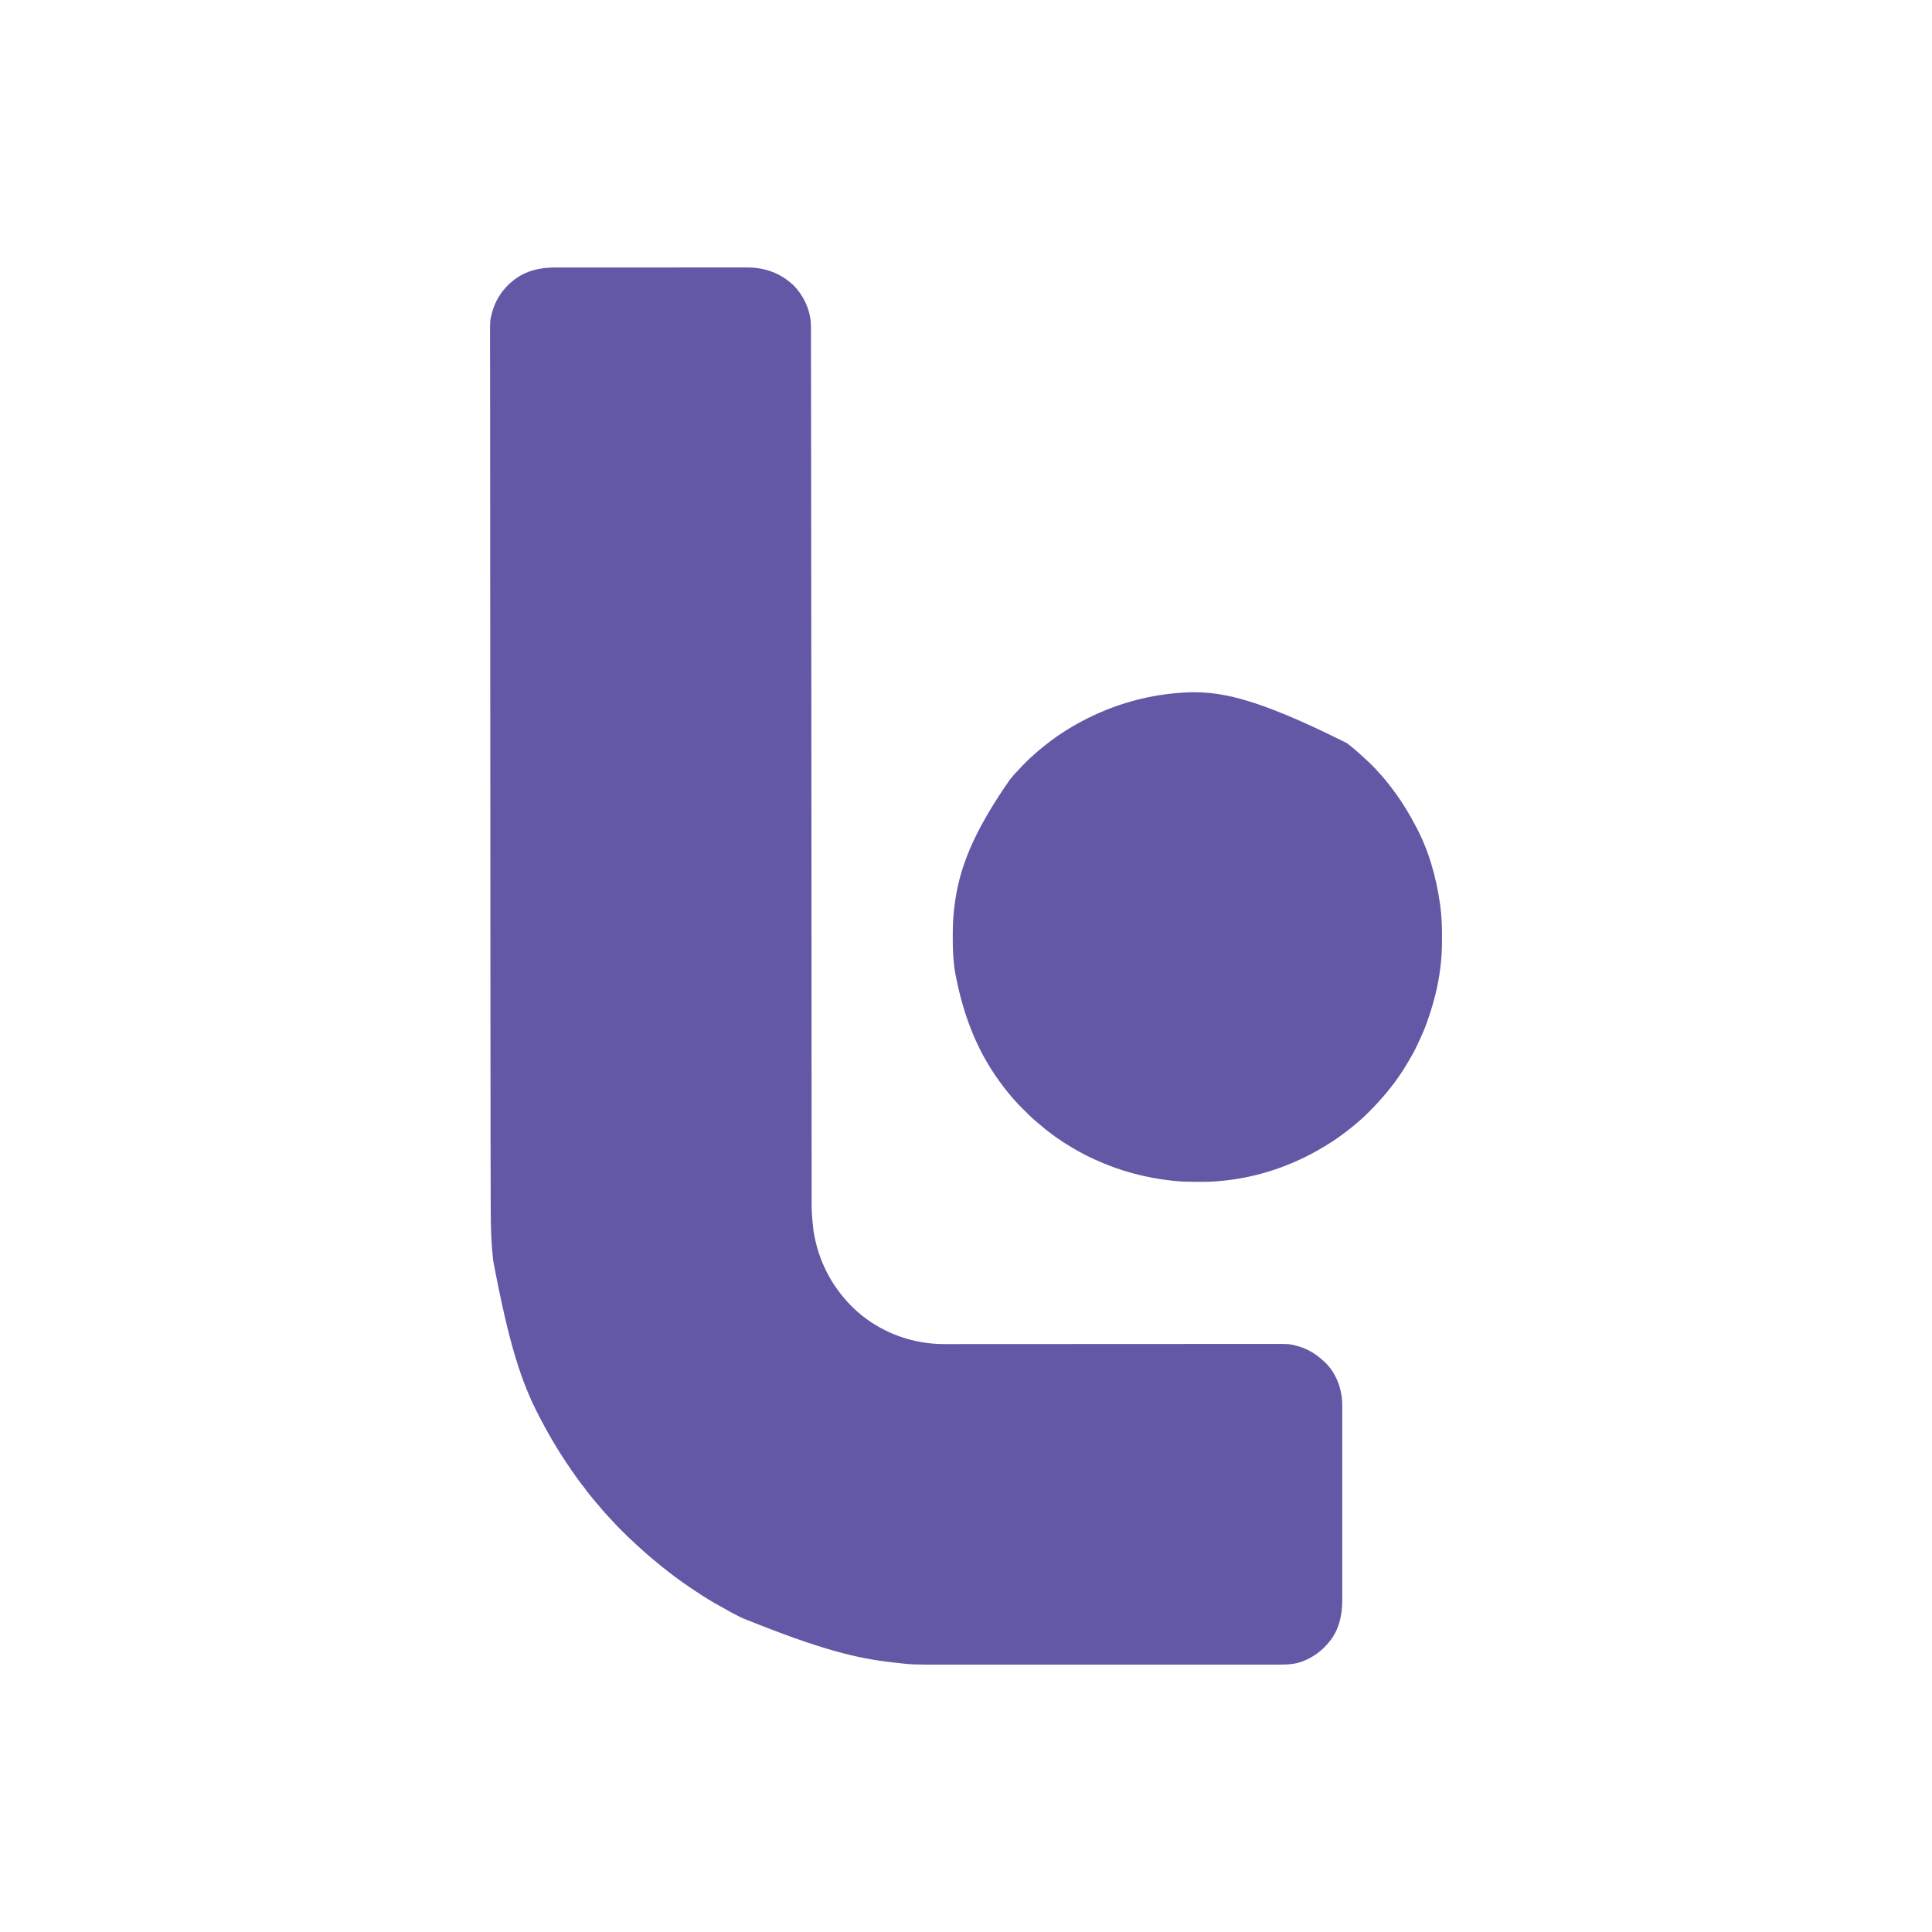
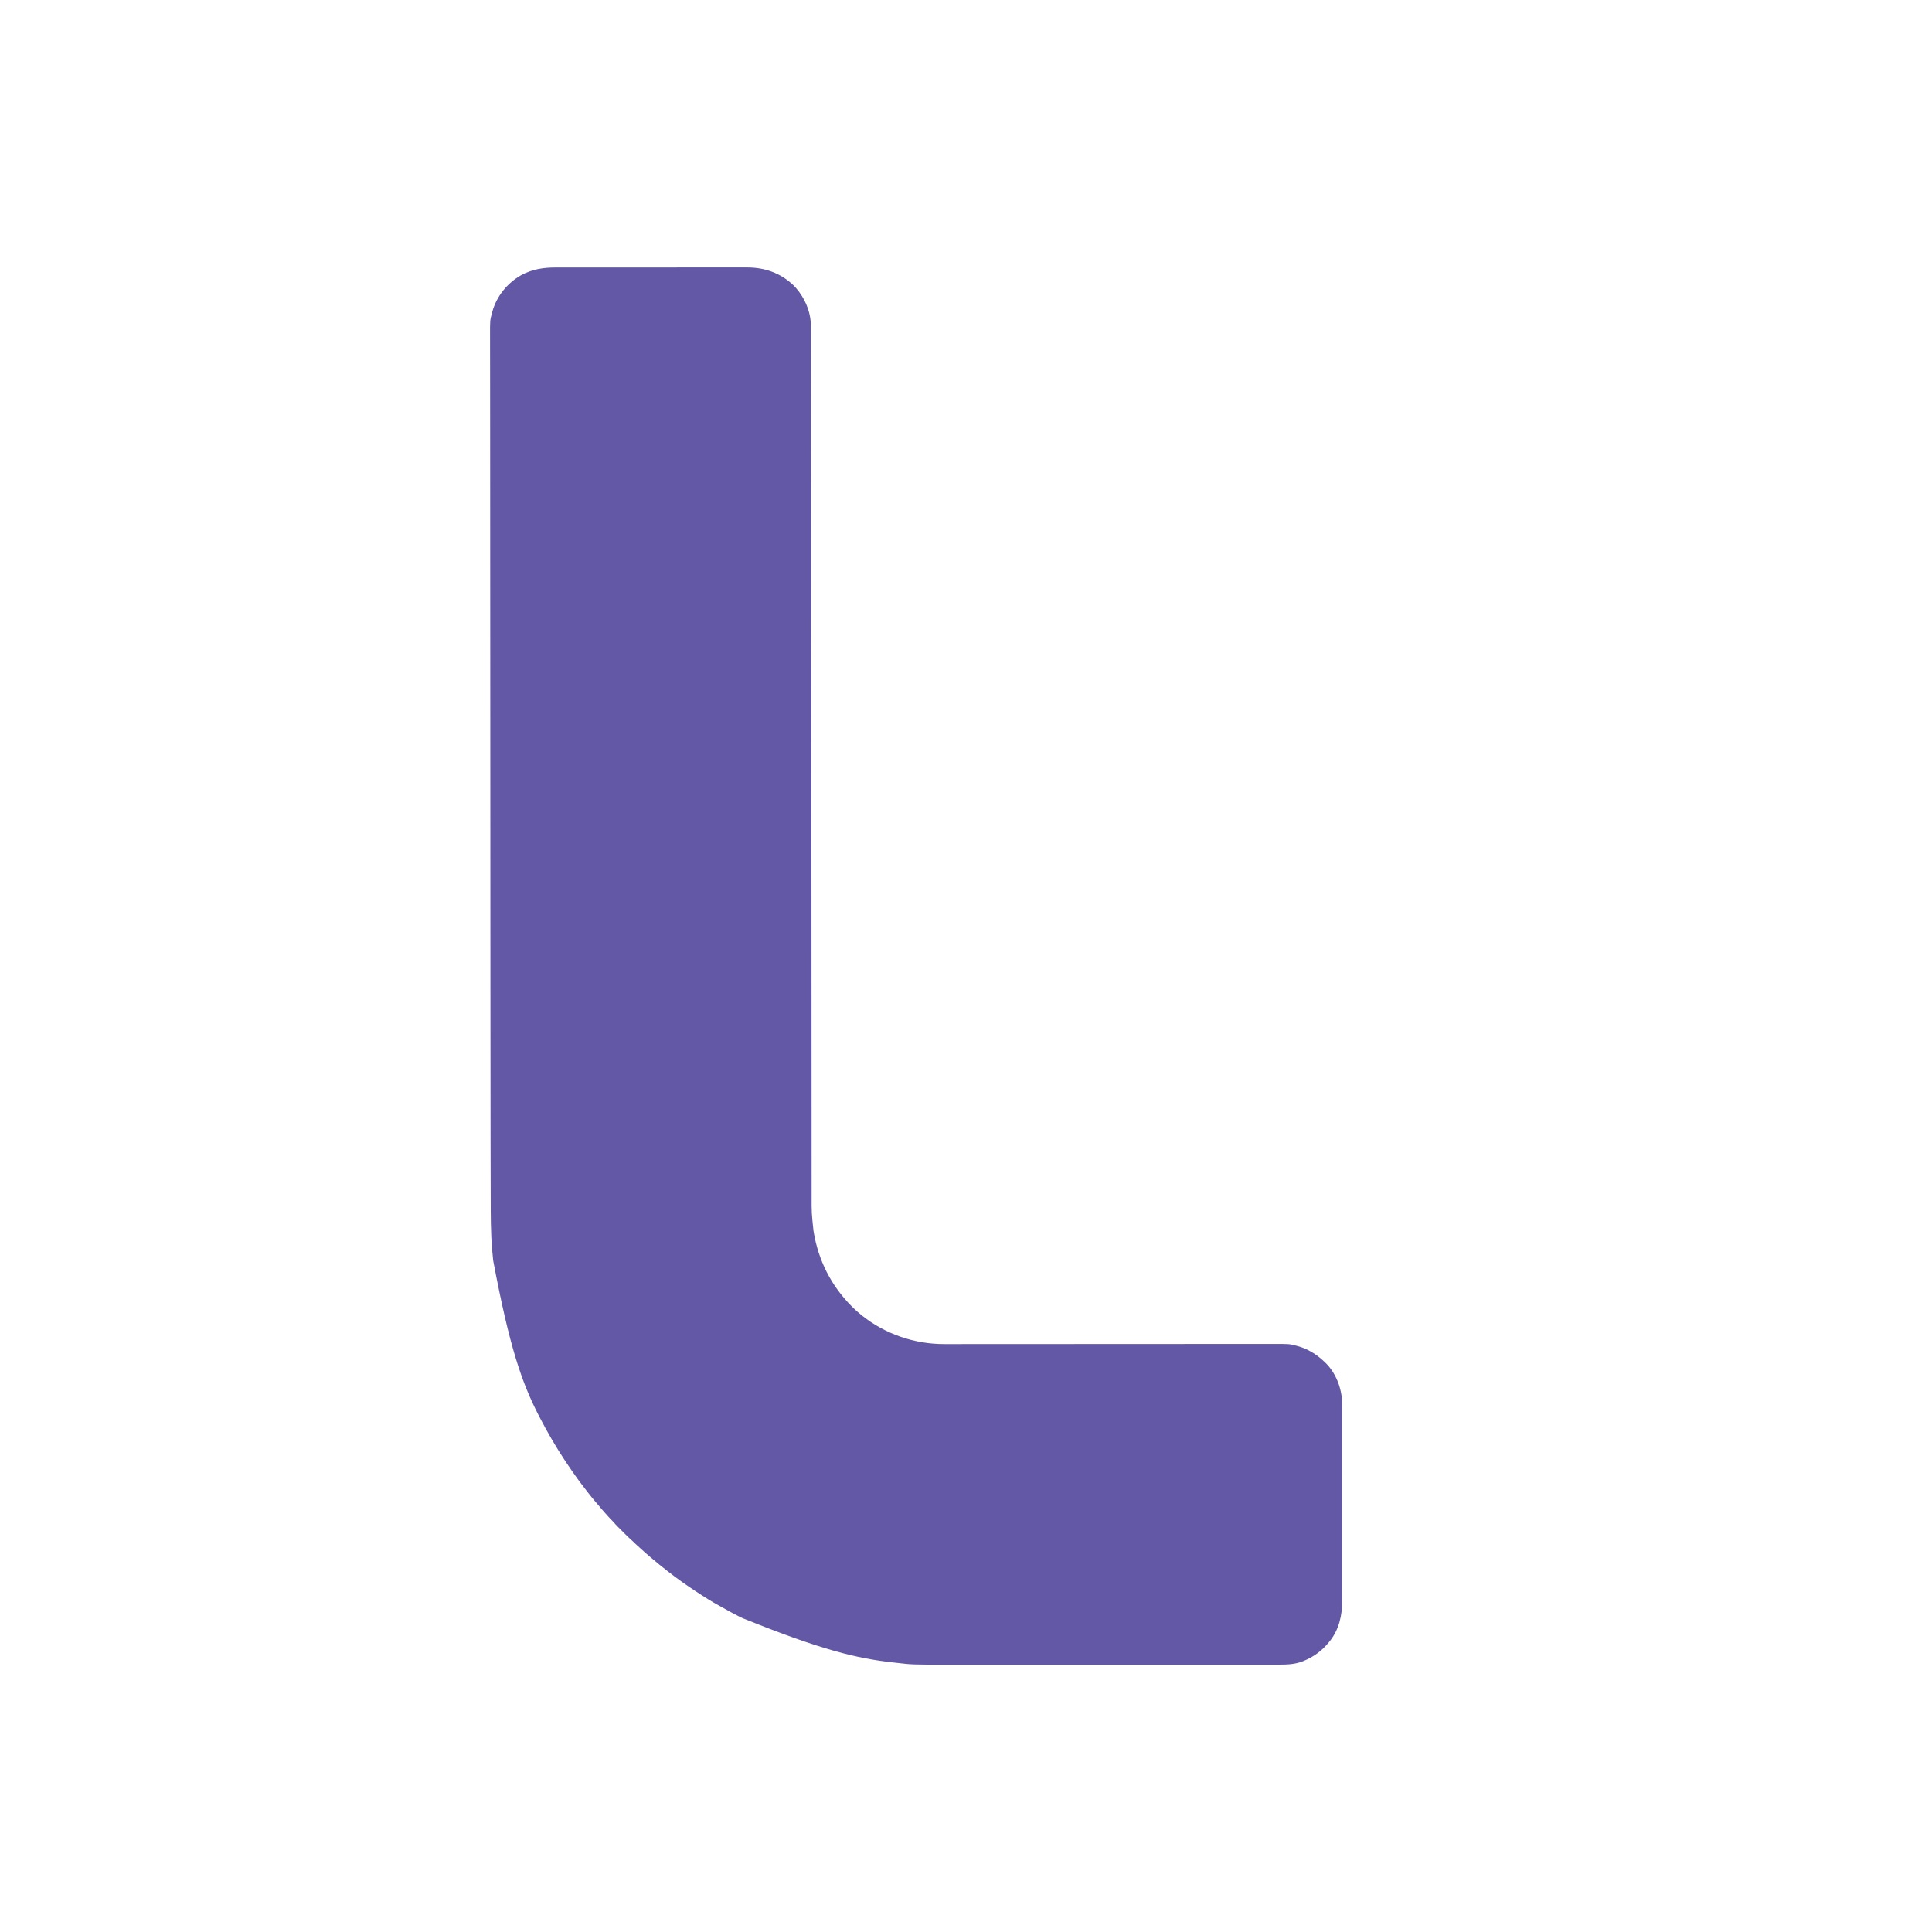
<svg xmlns="http://www.w3.org/2000/svg" version="1.1" width="32" height="32" viewBox="0 0 32 32">
  <rect width="32" height="32" fill="white" />
  <g transform="translate(16, 16) scale(0.007, 0.007) translate(-1133, -1652.5)">
    <path d="M0 0 C2.02 -0.003 4.04 -0.007 6.06 -0.012 C11.566 -0.022 17.072 -0.02 22.578 -0.015 C28.534 -0.013 34.49 -0.022 40.446 -0.029 C52.097 -0.042 63.748 -0.044 75.399 -0.042 C84.875 -0.04 94.351 -0.042 103.827 -0.046 C105.192 -0.046 106.557 -0.047 107.922 -0.048 C109.979 -0.049 112.036 -0.049 114.093 -0.05 C133.203 -0.059 152.312 -0.063 171.422 -0.059 C172.501 -0.059 172.501 -0.059 173.602 -0.059 C177.247 -0.058 180.892 -0.057 184.537 -0.056 C185.261 -0.056 185.985 -0.056 186.731 -0.055 C188.195 -0.055 189.658 -0.055 191.122 -0.054 C213.89 -0.049 236.657 -0.057 259.425 -0.075 C285.049 -0.096 310.673 -0.107 336.297 -0.103 C339.033 -0.103 341.77 -0.102 344.507 -0.102 C345.181 -0.102 345.854 -0.102 346.549 -0.102 C356.682 -0.1 366.816 -0.107 376.949 -0.118 C388.486 -0.13 400.023 -0.131 411.559 -0.119 C417.437 -0.113 423.316 -0.112 429.194 -0.124 C434.589 -0.135 439.985 -0.132 445.381 -0.118 C447.318 -0.115 449.255 -0.117 451.193 -0.125 C494.078 -0.292 531.467 12.802 562.716 42.472 C567.027 46.789 570.828 51.396 574.501 56.261 C575.093 57.037 575.685 57.813 576.294 58.612 C593.534 82.204 603.681 110.681 603.637 139.983 C603.64 140.94 603.642 141.898 603.645 142.884 C603.652 146.104 603.653 149.324 603.653 152.544 C603.657 154.89 603.661 157.236 603.666 159.582 C603.675 164.72 603.681 169.858 603.685 174.996 C603.69 182.737 603.701 190.477 603.713 198.218 C603.733 211.561 603.749 224.904 603.762 238.248 C603.775 252.029 603.791 265.811 603.809 279.592 C603.811 280.912 603.811 280.912 603.812 282.26 C603.817 285.855 603.822 289.45 603.827 293.045 C603.873 328.205 603.913 363.365 603.95 398.525 C603.984 430.072 604.02 461.618 604.059 493.164 C604.189 598.509 604.306 703.853 604.675 1197.64 C604.704 1248.154 604.735 1298.667 604.767 1349.18 C604.774 1359.481 604.78 1369.782 604.787 1380.083 C604.788 1381.957 604.789 1383.832 604.79 1385.706 C604.795 1393.207 604.8 1400.708 604.805 1408.209 C604.808 1413.836 604.812 1419.463 604.815 1425.09 C604.816 1426.019 604.816 1426.948 604.817 1427.904 C604.824 1438.223 604.83 1448.542 604.837 1458.861 C604.853 1485.126 604.87 1511.391 604.886 1537.656 C604.887 1539.048 604.887 1539.048 604.888 1540.468 C604.926 1602.463 604.957 1664.457 604.984 1726.451 C605.002 1767.579 605.021 1808.707 605.046 1849.835 C605.046 1850.713 605.047 1851.591 605.048 1852.496 C605.059 1870.852 605.07 1889.208 605.082 1907.563 C605.088 1916.118 605.093 1924.673 605.099 1933.229 C605.099 1934.069 605.1 1934.91 605.101 1935.775 C605.118 1962.57 605.129 1989.365 605.136 2016.159 C605.143 2042.805 605.156 2069.45 605.178 2096.096 C605.181 2099.766 605.184 2103.436 605.187 2107.106 C605.188 2107.825 605.188 2108.544 605.189 2109.285 C605.198 2120.603 605.2 2131.922 605.199 2143.24 C605.198 2154.363 605.205 2165.485 605.219 2176.607 C605.226 2182.531 605.23 2188.456 605.225 2194.38 C605.122 2236.836 605.122 2236.836 609.626 2279.011 C609.73 2279.654 609.833 2280.298 609.939 2280.962 C620.905 2348.794 651.259 2408.952 699.626 2457.636 C700.384 2458.402 700.384 2458.402 701.158 2459.183 C707.932 2466.012 714.932 2472.304 722.501 2478.261 C723.387 2478.974 723.387 2478.974 724.291 2479.702 C778.938 2523.677 848.959 2547.554 918.962 2547.378 C920.369 2547.378 921.776 2547.379 923.184 2547.38 C927.026 2547.381 930.868 2547.376 934.711 2547.371 C938.9 2547.365 943.09 2547.366 947.28 2547.366 C954.615 2547.365 961.95 2547.36 969.285 2547.353 C980.193 2547.342 991.101 2547.338 1002.009 2547.334 C1020.365 2547.328 1038.721 2547.318 1057.076 2547.305 C1083.307 2547.287 1109.538 2547.278 1135.769 2547.27 C1146.301 2547.267 1156.833 2547.264 1167.365 2547.261 C1169.12 2547.26 1169.12 2547.26 1170.91 2547.259 C1198.75 2547.25 1226.589 2547.239 1254.428 2547.226 C1256.255 2547.225 1256.255 2547.225 1258.119 2547.225 C1286.531 2547.212 1314.943 2547.198 1343.356 2547.182 C1344.578 2547.181 1345.799 2547.18 1347.059 2547.18 C1353.22 2547.176 1359.382 2547.172 1365.544 2547.169 C1366.762 2547.168 1367.98 2547.168 1369.234 2547.167 C1371.693 2547.165 1374.151 2547.164 1376.609 2547.163 C1417.236 2547.139 1457.862 2547.123 1498.489 2547.114 C1504.228 2547.113 1509.968 2547.111 1515.707 2547.11 C1516.836 2547.11 1517.966 2547.109 1519.129 2547.109 C1537.292 2547.104 1555.455 2547.092 1573.617 2547.077 C1591.875 2547.062 1610.133 2547.054 1628.391 2547.053 C1639.232 2547.053 1650.072 2547.046 1660.913 2547.032 C1668.163 2547.023 1675.413 2547.021 1682.662 2547.025 C1686.787 2547.027 1690.912 2547.027 1695.037 2547.017 C1735.666 2546.924 1735.666 2546.924 1752.501 2551.386 C1753.316 2551.597 1754.131 2551.808 1754.971 2552.025 C1778.909 2558.557 1799.529 2571.3 1817.501 2588.261 C1818.607 2589.27 1818.607 2589.27 1819.736 2590.3 C1845.682 2614.866 1859.643 2651.751 1860.684 2687.004 C1860.781 2692.255 1860.769 2697.504 1860.755 2702.755 C1860.758 2704.775 1860.761 2706.794 1860.765 2708.814 C1860.773 2714.318 1860.769 2719.822 1860.763 2725.326 C1860.758 2731.28 1860.765 2737.234 1860.771 2743.187 C1860.779 2754.161 1860.778 2765.135 1860.773 2776.108 C1860.768 2786.249 1860.767 2796.389 1860.769 2806.529 C1860.769 2807.54 1860.769 2807.54 1860.77 2808.572 C1860.77 2811.31 1860.771 2814.047 1860.771 2816.785 C1860.778 2842.432 1860.772 2868.079 1860.761 2893.726 C1860.752 2916.481 1860.753 2939.235 1860.762 2961.989 C1860.773 2987.591 1860.777 3013.193 1860.771 3038.795 C1860.77 3041.528 1860.77 3044.26 1860.769 3046.993 C1860.769 3047.665 1860.769 3048.338 1860.769 3049.031 C1860.766 3059.162 1860.769 3069.292 1860.774 3079.422 C1860.78 3090.948 1860.778 3102.474 1860.767 3114 C1860.762 3119.875 1860.76 3125.751 1860.767 3131.626 C1860.773 3137.014 1860.769 3142.401 1860.759 3147.789 C1860.757 3149.729 1860.758 3151.668 1860.763 3153.608 C1860.844 3188.761 1853.259 3223.424 1830.501 3251.261 C1830.055 3251.811 1829.609 3252.361 1829.15 3252.927 C1812.699 3273.09 1792.435 3288.044 1768.189 3297.573 C1767.409 3297.887 1766.629 3298.2 1765.825 3298.523 C1746.072 3305.927 1726.251 3305.842 1705.485 3305.775 C1700.971 3305.764 1696.457 3305.777 1691.943 3305.788 C1684.045 3305.802 1676.148 3305.802 1668.251 3305.791 C1656.505 3305.776 1644.759 3305.784 1633.013 3305.796 C1612.024 3305.817 1591.034 3305.815 1570.044 3305.804 C1551.657 3305.794 1533.269 3305.791 1514.882 3305.796 C1513.05 3305.796 1513.05 3305.796 1511.181 3305.797 C1506.222 3305.798 1501.263 3305.799 1496.304 3305.801 C1449.788 3305.813 1403.271 3305.802 1356.755 3305.78 C1315.519 3305.761 1274.282 3305.763 1233.046 3305.782 C1186.656 3305.804 1140.267 3305.812 1093.877 3305.8 C1088.918 3305.798 1083.96 3305.797 1079.001 3305.796 C1077.17 3305.795 1077.17 3305.795 1075.302 3305.795 C1056.956 3305.79 1038.61 3305.796 1020.265 3305.806 C999.358 3305.817 978.452 3305.814 957.546 3305.793 C946.897 3305.782 936.248 3305.778 925.6 3305.791 C843.302 3305.891 843.302 3305.891 805.899 3301.538 C803.328 3301.241 800.756 3300.955 798.184 3300.672 C712.477 3291.195 628.071 3271.185 441.727 3195.842 C438.836 3194.425 435.941 3193.018 433.044 3191.612 C422.175 3186.3 411.643 3180.484 401.146 3174.472 C396.827 3172.001 392.475 3169.606 388.094 3167.247 C368.981 3156.929 350.631 3145.21 332.501 3133.261 C331.894 3132.863 331.286 3132.464 330.661 3132.054 C308.705 3117.654 287.179 3102.446 266.501 3086.261 C265.386 3085.392 264.27 3084.524 263.154 3083.655 C250.254 3073.592 237.562 3063.277 225.125 3052.646 C223.434 3051.203 221.738 3049.767 220.04 3048.331 C213.557 3042.83 207.207 3037.218 200.987 3031.42 C198.077 3028.708 195.14 3026.044 192.126 3023.448 C189.06 3020.799 186.212 3017.995 183.376 3015.103 C181.565 3013.323 179.697 3011.668 177.767 3010.018 C173.591 3006.386 169.654 3002.558 165.748 2998.64 C165.043 2997.936 164.338 2997.232 163.613 2996.508 C162.135 2995.031 160.658 2993.552 159.183 2992.073 C156.945 2989.829 154.701 2987.591 152.456 2985.352 C151.012 2983.907 149.567 2982.461 148.123 2981.015 C147.462 2980.356 146.801 2979.697 146.121 2979.019 C142.288 2975.167 138.638 2971.21 135.107 2967.08 C133.473 2965.228 131.765 2963.489 130.001 2961.761 C126.987 2958.793 124.202 2955.687 121.443 2952.483 C119.213 2949.931 116.921 2947.442 114.626 2944.948 C110.576 2940.508 106.746 2935.941 102.974 2931.265 C100.093 2927.764 97.114 2924.358 94.126 2920.948 C88.515 2914.518 83.184 2907.919 77.973 2901.162 C76.39 2899.117 74.795 2897.083 73.197 2895.05 C67.15 2887.344 61.193 2879.579 55.376 2871.698 C54.864 2871.004 54.351 2870.311 53.822 2869.596 C43.426 2855.428 33.489 2840.949 23.751 2826.323 C23.186 2825.475 22.621 2824.627 22.039 2823.752 C-0.166 2790.38 -20.031 2755.818 -38.499 2720.261 C-39.05 2719.199 -39.601 2718.138 -40.169 2717.044 C-80.828 2638.293 -109.899 2553.376 -148.186 2350.261 C-148.283 2349.409 -148.38 2348.556 -148.48 2347.678 C-149.204 2341.227 -149.782 2334.767 -150.326 2328.298 C-150.442 2326.932 -150.559 2325.567 -150.678 2324.201 C-154.26 2283.093 -154.047 2241.916 -154.142 2200.69 C-154.16 2192.754 -154.185 2184.818 -154.214 2176.883 C-154.354 2138.009 -154.437 2099.135 -154.499 2060.261 C-154.501 2059.048 -154.501 2059.048 -154.502 2057.811 C-154.658 1960.044 -154.724 1862.276 -154.794 1713.768 C-154.809 1680.033 -154.827 1646.299 -154.846 1612.564 C-154.846 1611.392 -154.847 1610.22 -154.848 1609.012 C-154.854 1598.294 -154.86 1587.576 -154.866 1576.858 C-154.881 1550.241 -154.896 1523.625 -154.91 1497.009 C-154.911 1495.798 -154.912 1494.588 -154.912 1493.341 C-154.944 1434.952 -154.973 1376.563 -155.001 1318.174 C-155.04 1238.665 -155.081 1159.155 -155.124 1079.646 C-155.126 1075.872 -155.128 1072.097 -155.13 1068.323 C-155.142 1047.02 -155.154 1025.717 -155.165 1004.414 C-155.216 912.49 -155.265 820.566 -155.313 728.643 C-155.315 725.158 -155.317 721.673 -155.319 718.189 C-155.335 687.473 -155.351 656.757 -155.367 626.041 C-155.37 619.412 -155.373 612.784 -155.377 606.155 C-155.401 560.195 -155.423 514.235 -155.44 468.275 C-155.442 463.384 -155.444 458.494 -155.446 453.603 C-155.446 452.644 -155.447 451.686 -155.447 450.698 C-155.449 445.906 -155.451 441.114 -155.452 436.321 C-155.453 434.913 -155.453 434.913 -155.453 433.476 C-155.454 431.589 -155.455 429.702 -155.456 427.816 C-155.457 423.156 -155.459 418.497 -155.461 413.838 C-155.477 369.315 -155.506 324.793 -155.565 280.271 C-155.577 271.447 -155.587 262.622 -155.595 253.798 C-155.596 252.612 -155.598 251.427 -155.599 250.205 C-155.604 244.451 -155.609 238.697 -155.614 232.943 C-155.625 221.451 -155.641 209.959 -155.667 198.467 C-155.682 191.121 -155.691 183.776 -155.694 176.43 C-155.696 172.385 -155.701 168.34 -155.716 164.295 C-155.852 124.79 -155.852 124.79 -150.874 106.698 C-150.615 105.739 -150.356 104.78 -150.09 103.792 C-139.898 67.645 -115.173 37.276 -82.811 18.573 C-56.68 4.077 -29.505 -0.063 0 0 Z " fill="#6358A6" transform="translate(162.499,-0.261)" />
-     <path d="M0 0 C0.6 0.46 1.2 0.919 1.818 1.393 C14.064 10.804 25.763 20.804 37.086 31.305 C38.997 33.072 40.918 34.828 42.852 36.57 C48.823 41.962 54.612 47.509 60.312 53.188 C61.299 54.167 61.299 54.167 62.306 55.167 C66.155 59.029 69.814 63.004 73.377 67.132 C75.651 69.749 78.012 72.275 80.375 74.812 C85.489 80.356 90.304 86.096 95 92 C95.407 92.507 95.813 93.014 96.232 93.536 C119.54 122.615 140.158 153.598 157.663 186.501 C158.854 188.727 160.067 190.938 161.293 193.145 C193.11 250.883 211.776 316.828 220.75 381.812 C220.851 382.535 220.952 383.257 221.057 384.001 C224.388 408.053 225.381 432.097 225.318 456.351 C225.312 458.535 225.31 460.718 225.308 462.902 C225.277 484.08 224.728 504.973 222 526 C221.718 528.409 221.437 530.818 221.156 533.227 C216.06 574.943 205.553 615.446 191.683 655.048 C191.06 656.828 190.442 658.61 189.825 660.393 C183.413 678.779 175.292 696.402 167 714 C166.529 715.001 166.058 716.002 165.573 717.034 C158.869 731.161 151.028 744.591 143 758 C142.498 758.844 141.996 759.688 141.479 760.558 C123.151 791.324 101.358 820.03 77.263 846.502 C75.856 848.055 74.456 849.616 73.069 851.188 C67.164 857.86 60.961 864.192 54.652 870.478 C52.933 872.192 51.219 873.911 49.506 875.631 C43.839 881.302 38.123 886.818 32 892 C30.808 893.045 29.618 894.092 28.43 895.141 C20.694 901.922 12.814 908.445 4.66 914.718 C3.078 915.94 1.507 917.177 -0.062 918.414 C-22.351 935.869 -46.285 951.226 -71 965 C-71.969 965.541 -72.938 966.082 -73.936 966.64 C-145.809 1006.582 -226.863 1031.269 -309 1037 C-310.134 1037.086 -311.269 1037.172 -312.437 1037.261 C-325.718 1038.203 -339.004 1038.2 -352.312 1038.188 C-353.514 1038.187 -354.716 1038.186 -355.955 1038.186 C-373.392 1038.162 -390.651 1037.892 -408 1036 C-409.253 1035.871 -410.505 1035.742 -411.796 1035.609 C-475.909 1028.967 -538.495 1012.13 -597 985 C-598.097 984.494 -599.193 983.987 -600.323 983.465 C-616.321 976.035 -631.811 967.967 -647 959 C-647.943 958.447 -648.886 957.895 -649.857 957.325 C-676.063 941.91 -701.178 924.344 -724.176 904.426 C-726.842 902.136 -729.563 899.939 -732.312 897.75 C-744.809 887.521 -756.14 875.955 -767.562 864.562 C-768.127 864.001 -768.692 863.439 -769.273 862.86 C-775.402 856.754 -781.404 850.604 -787 844 C-788.045 842.808 -789.092 841.618 -790.141 840.43 C-797.385 832.166 -804.328 823.732 -811 815 C-811.467 814.391 -811.935 813.782 -812.416 813.155 C-868.181 740.317 -906.611 655.171 -927.812 536.875 C-927.962 535.796 -927.962 535.796 -928.114 534.695 C-931.377 510.769 -932.378 486.911 -932.318 462.79 C-932.312 460.53 -932.31 458.27 -932.308 456.01 C-932.277 434.528 -931.793 413.33 -929 392 C-928.718 389.594 -928.436 387.188 -928.156 384.781 C-917.668 298.806 -886.331 214.777 -797.523 86.961 C-795.065 84.077 -792.685 81.142 -790.312 78.188 C-787.118 74.259 -783.789 70.629 -780.117 67.145 C-778.277 65.281 -776.584 63.376 -774.879 61.391 C-770.499 56.347 -765.795 51.649 -761.062 46.938 C-759.78 45.649 -759.78 45.649 -758.471 44.334 C-754.027 39.897 -749.521 35.604 -744.758 31.513 C-742.349 29.44 -740.022 27.282 -737.688 25.125 C-732.285 20.204 -726.698 15.573 -721 11 C-719.868 10.076 -718.737 9.152 -717.605 8.227 C-695.25 -9.975 -671.072 -26.744 -646 -41 C-645.112 -41.51 -644.224 -42.019 -643.309 -42.544 C-566.438 -86.567 -481.461 -112.927 -393 -119 C-391.793 -119.087 -391.793 -119.087 -390.562 -119.175 C-306.189 -125.004 -221.003 -110.53 0 0 Z " fill="#6358A6" transform="translate(2034,1125)" />
  </g>
</svg>